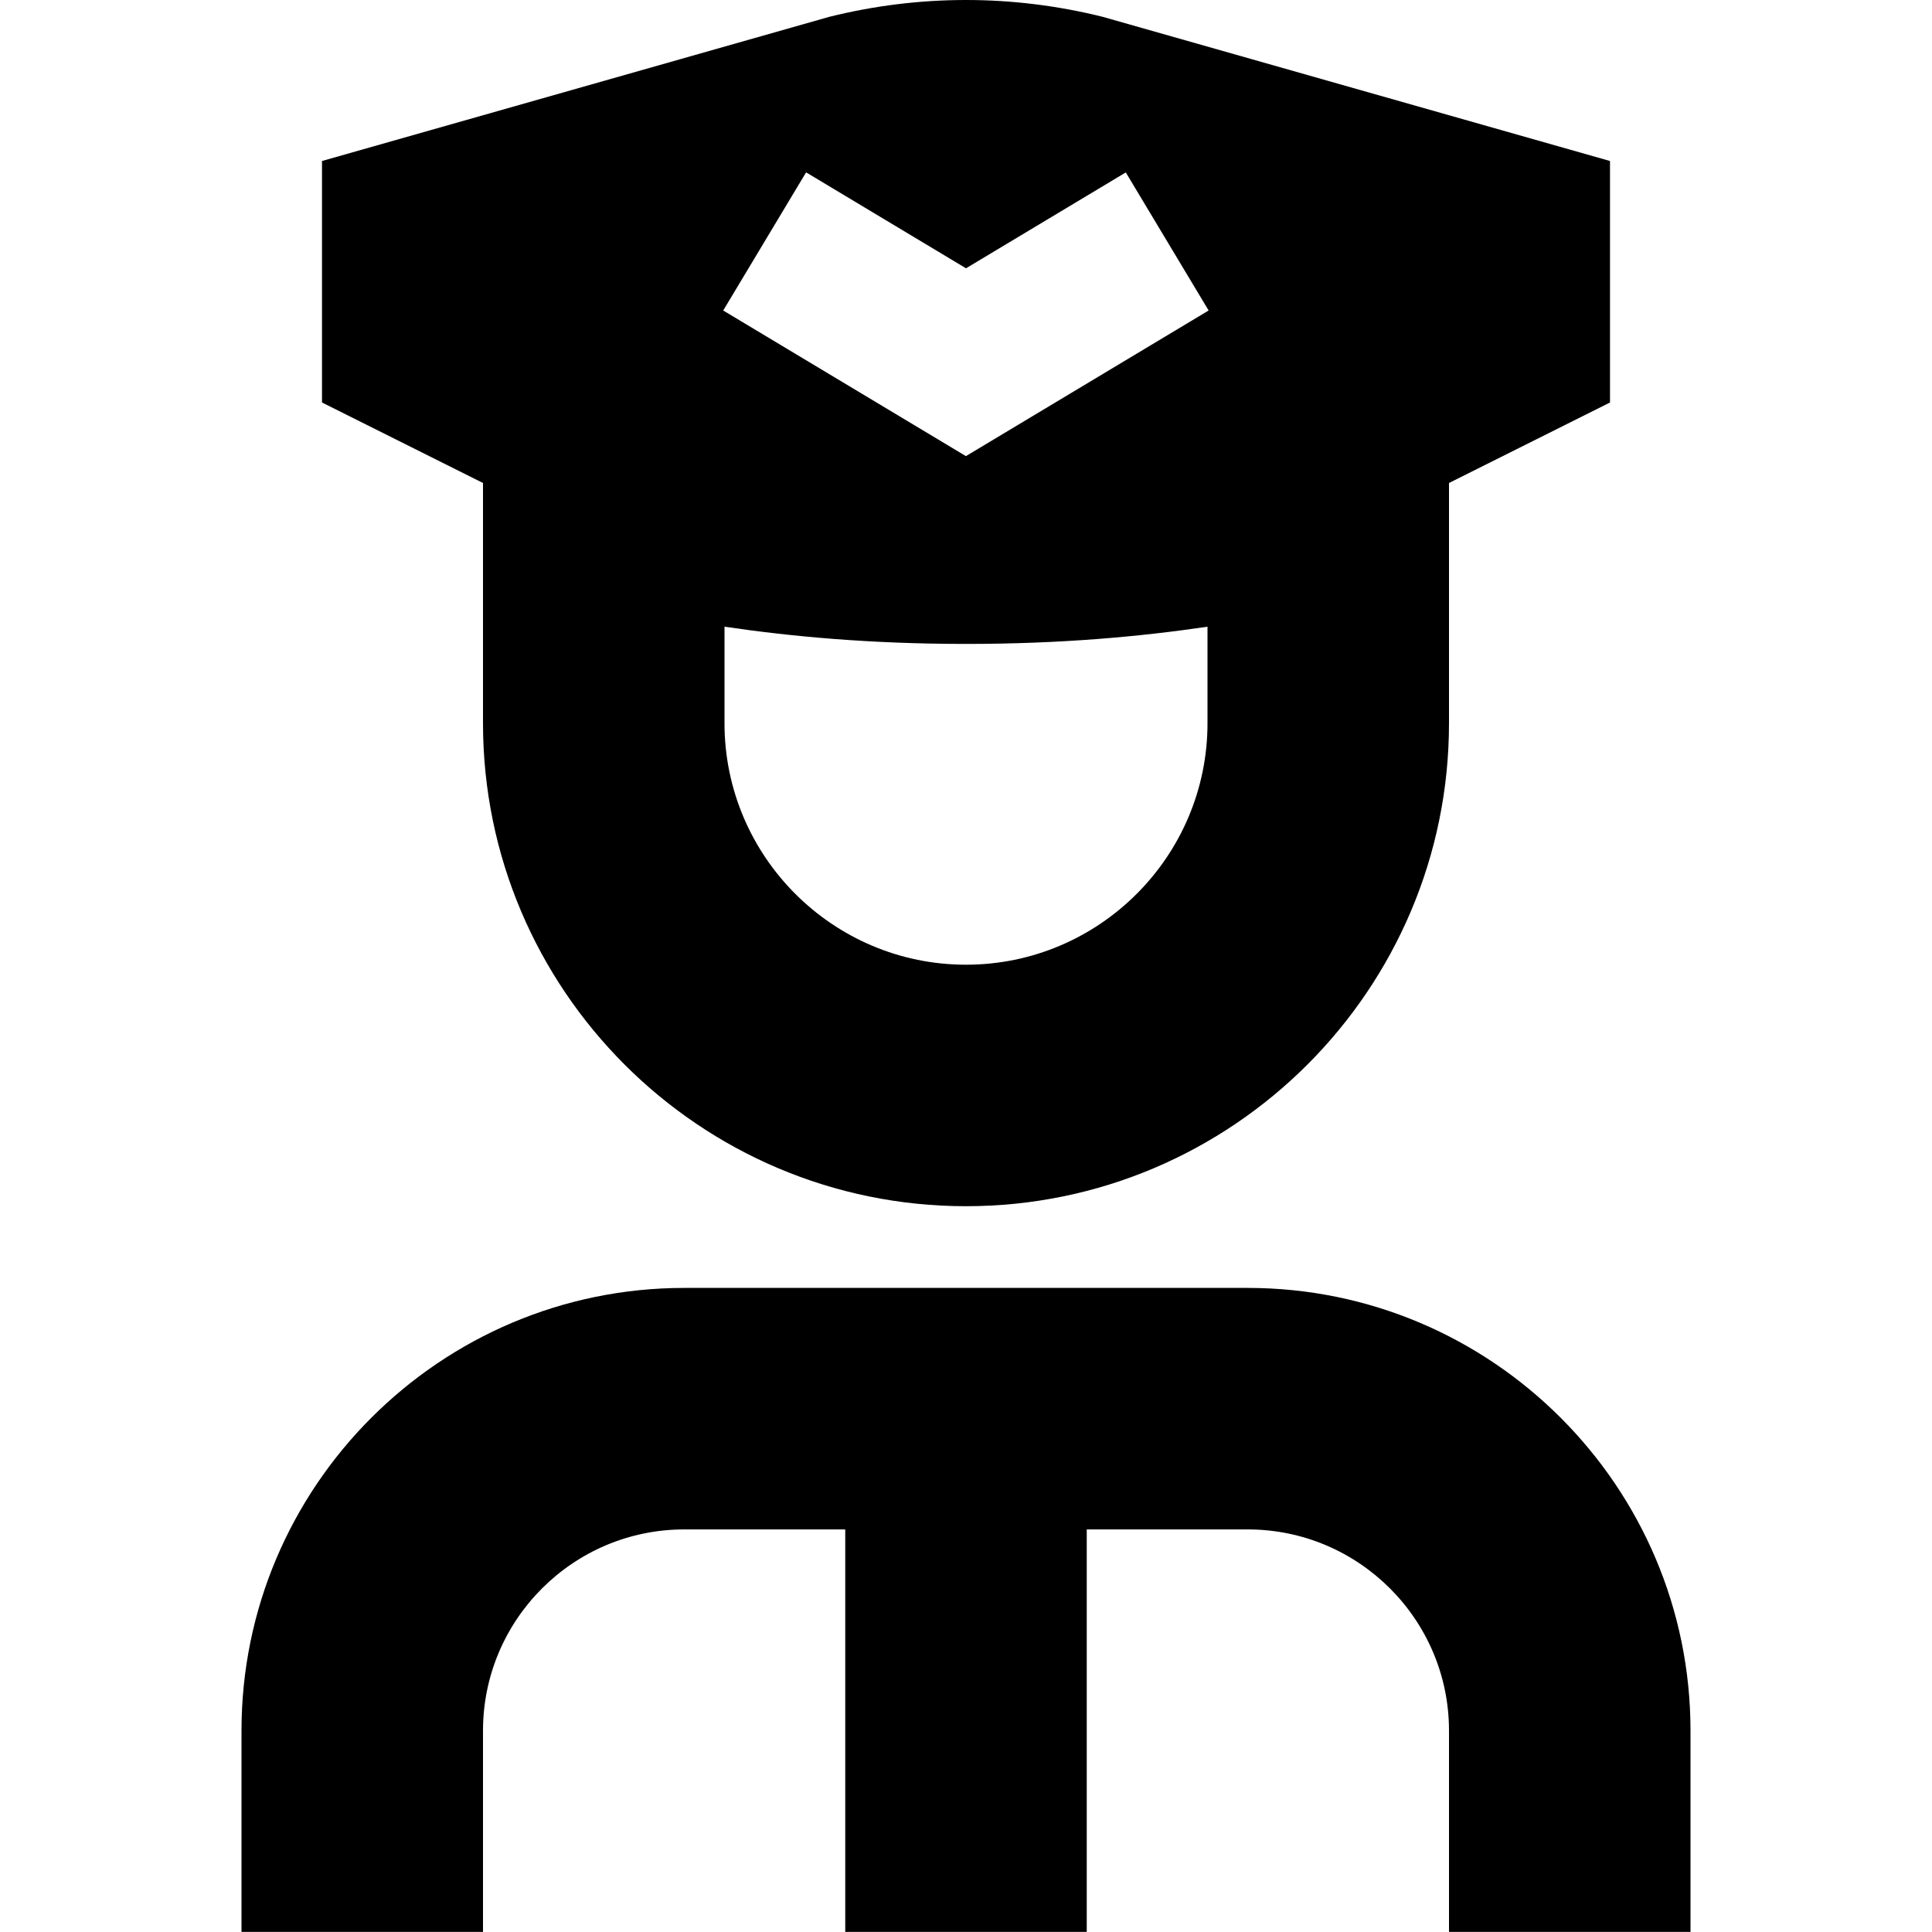
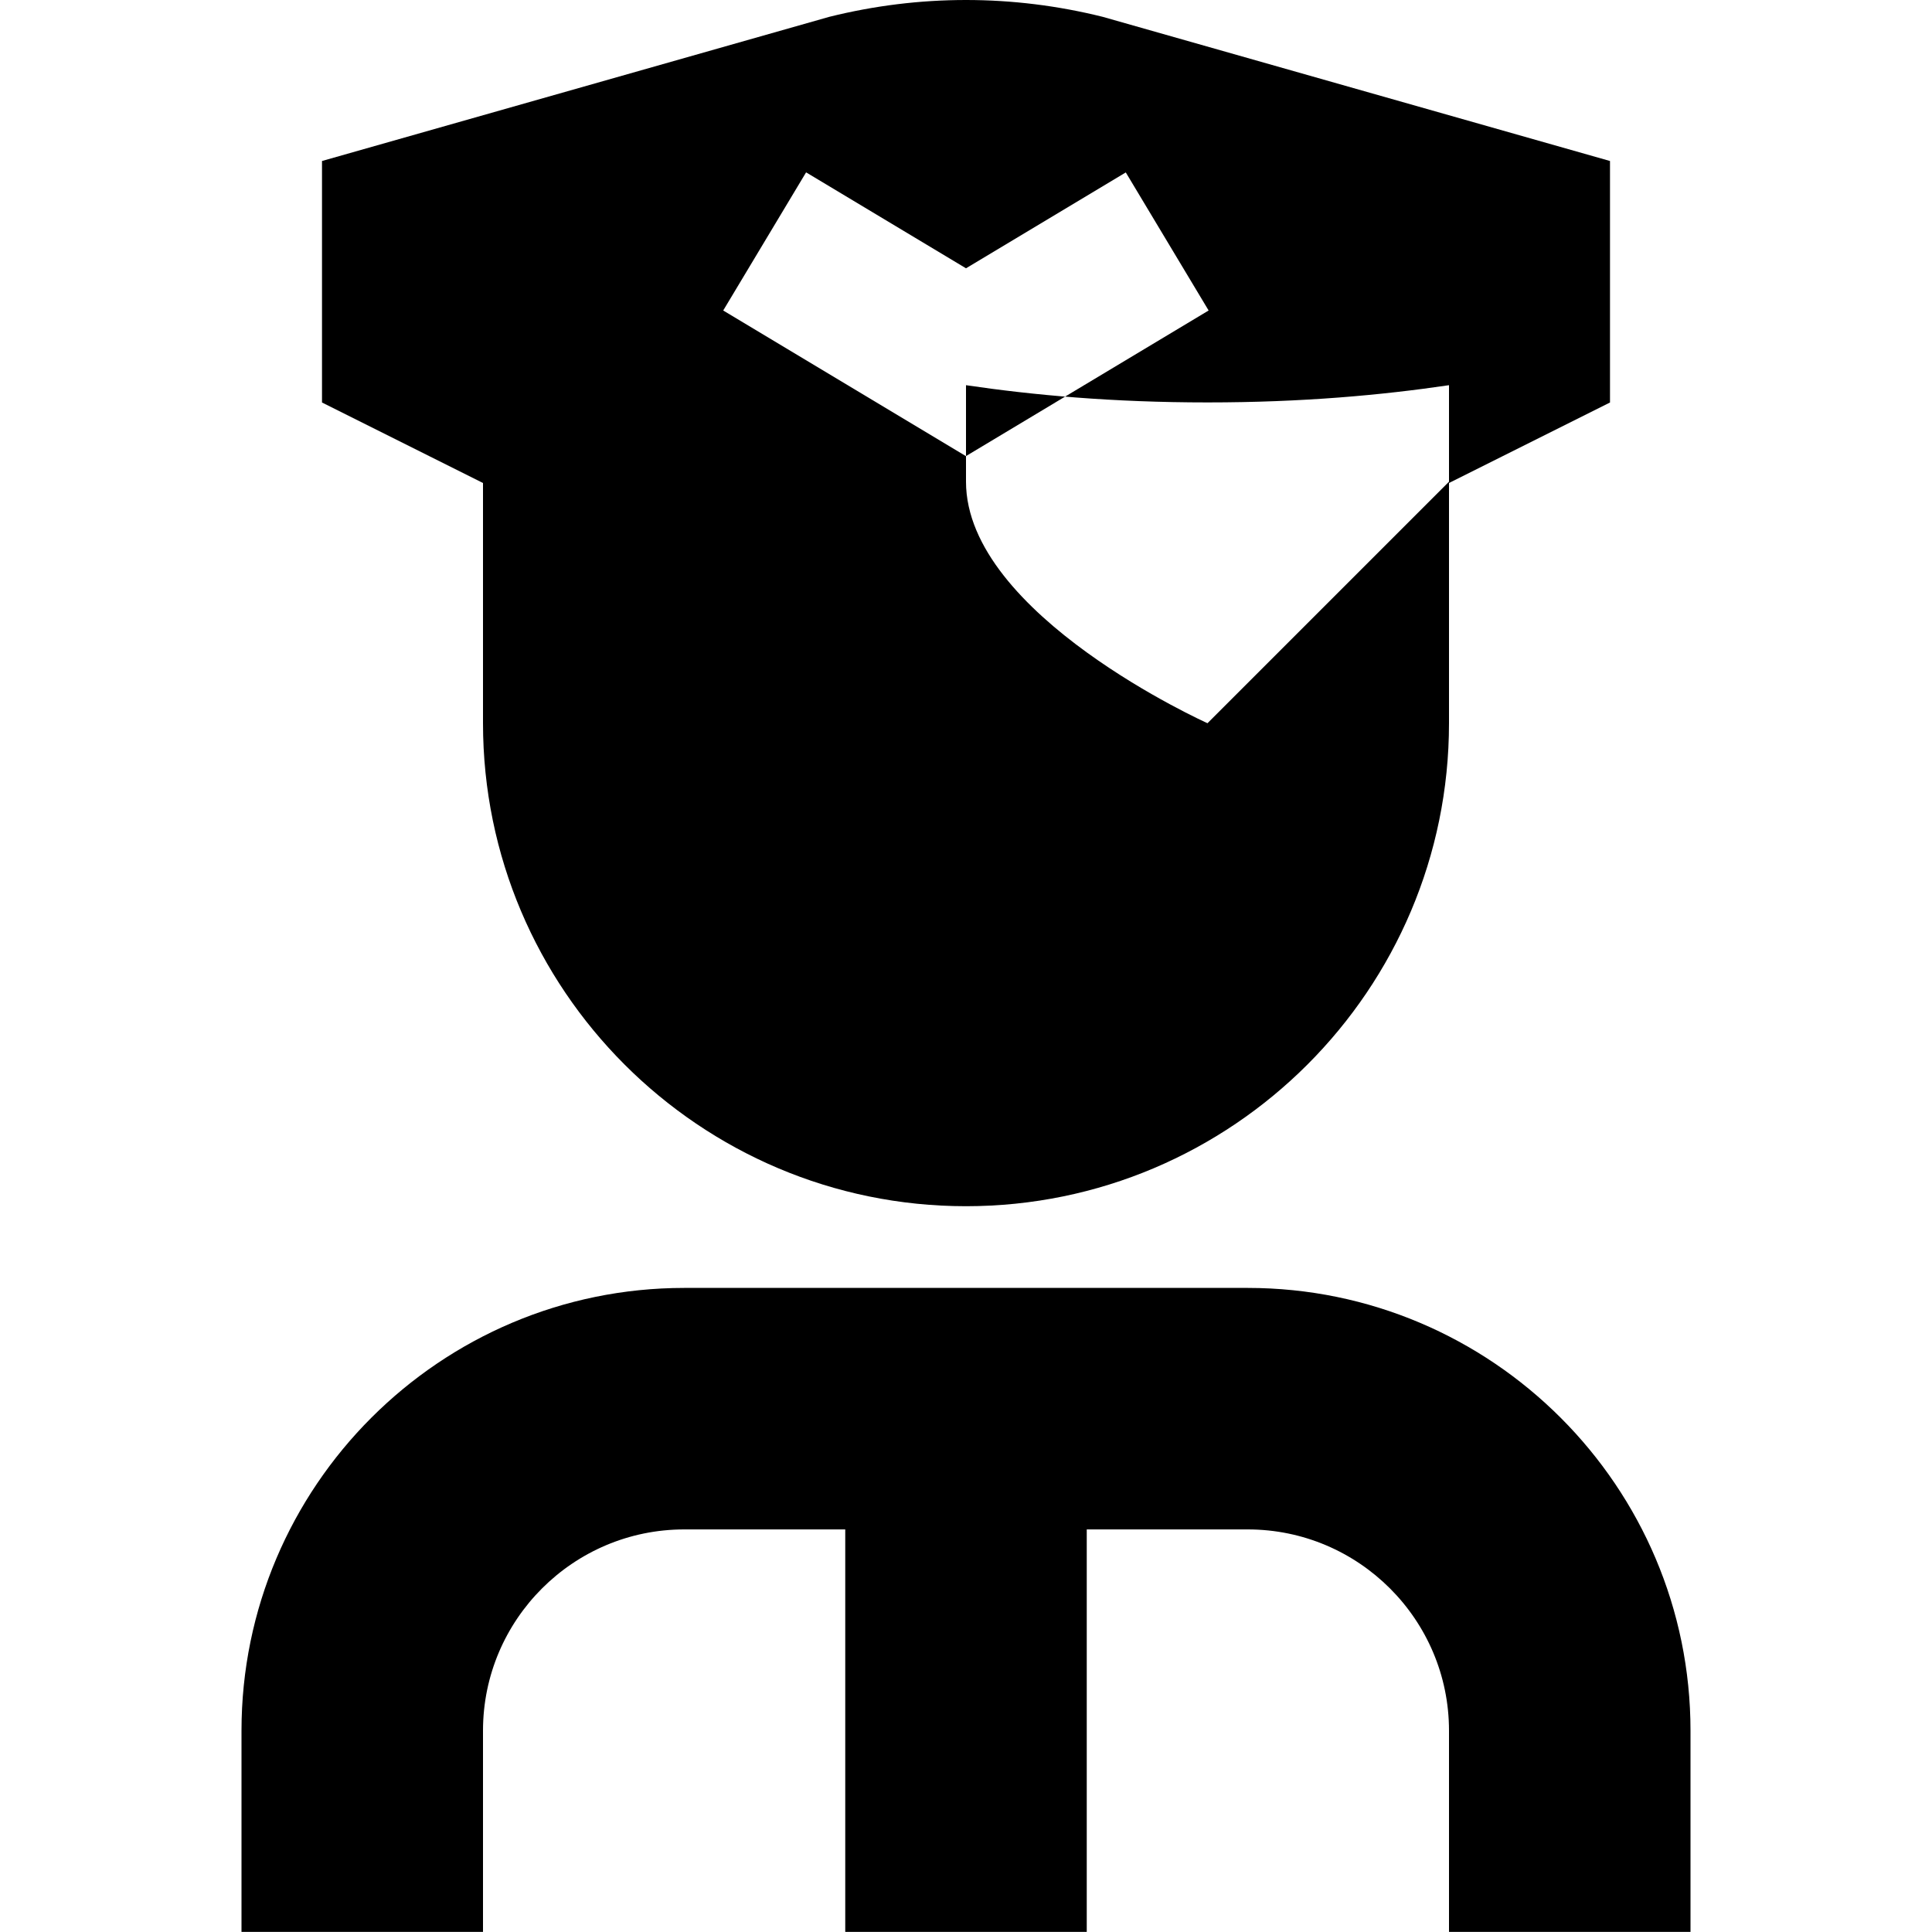
<svg xmlns="http://www.w3.org/2000/svg" id="Layer_1" data-name="Layer 1" viewBox="0 0 24 24" width="512" height="512">
-   <path d="m6,8.984c0,3.309,2.691,6,6,6s6-2.691,6-6v-2.984l2-1v-3L13.698.209C13.14.07,12.57,0,12,0s-1.14.07-1.698.209l-6.302,1.791v3l2,1v2.984Zm9,0c0,1.654-1.346,3-3,3s-3-1.346-3-3v-1.199c.833.123,1.818.214,3,.214s2.167-.091,3-.214v1.199Zm-4.985-6.842l1.985,1.191,1.985-1.191,1.029,1.715-3.015,1.809-3.015-1.809,1.029-1.715Zm10.985,19.357v2.5h-3v-2.5c0-1.379-1.122-2.5-2.5-2.5h-2v5h-3v-5h-2c-1.378,0-2.5,1.121-2.5,2.5v2.5h-3v-2.5c0-3.032,2.467-5.5,5.5-5.5h7c3.033,0,5.5,2.468,5.5,5.5Z" />
+   <path d="m6,8.984c0,3.309,2.691,6,6,6s6-2.691,6-6v-2.984l2-1v-3L13.698.209C13.14.07,12.57,0,12,0s-1.14.07-1.698.209l-6.302,1.791v3l2,1v2.984Zm9,0s-3-1.346-3-3v-1.199c.833.123,1.818.214,3,.214s2.167-.091,3-.214v1.199Zm-4.985-6.842l1.985,1.191,1.985-1.191,1.029,1.715-3.015,1.809-3.015-1.809,1.029-1.715Zm10.985,19.357v2.5h-3v-2.5c0-1.379-1.122-2.5-2.5-2.5h-2v5h-3v-5h-2c-1.378,0-2.5,1.121-2.5,2.5v2.5h-3v-2.5c0-3.032,2.467-5.5,5.5-5.5h7c3.033,0,5.5,2.468,5.5,5.5Z" />
</svg>